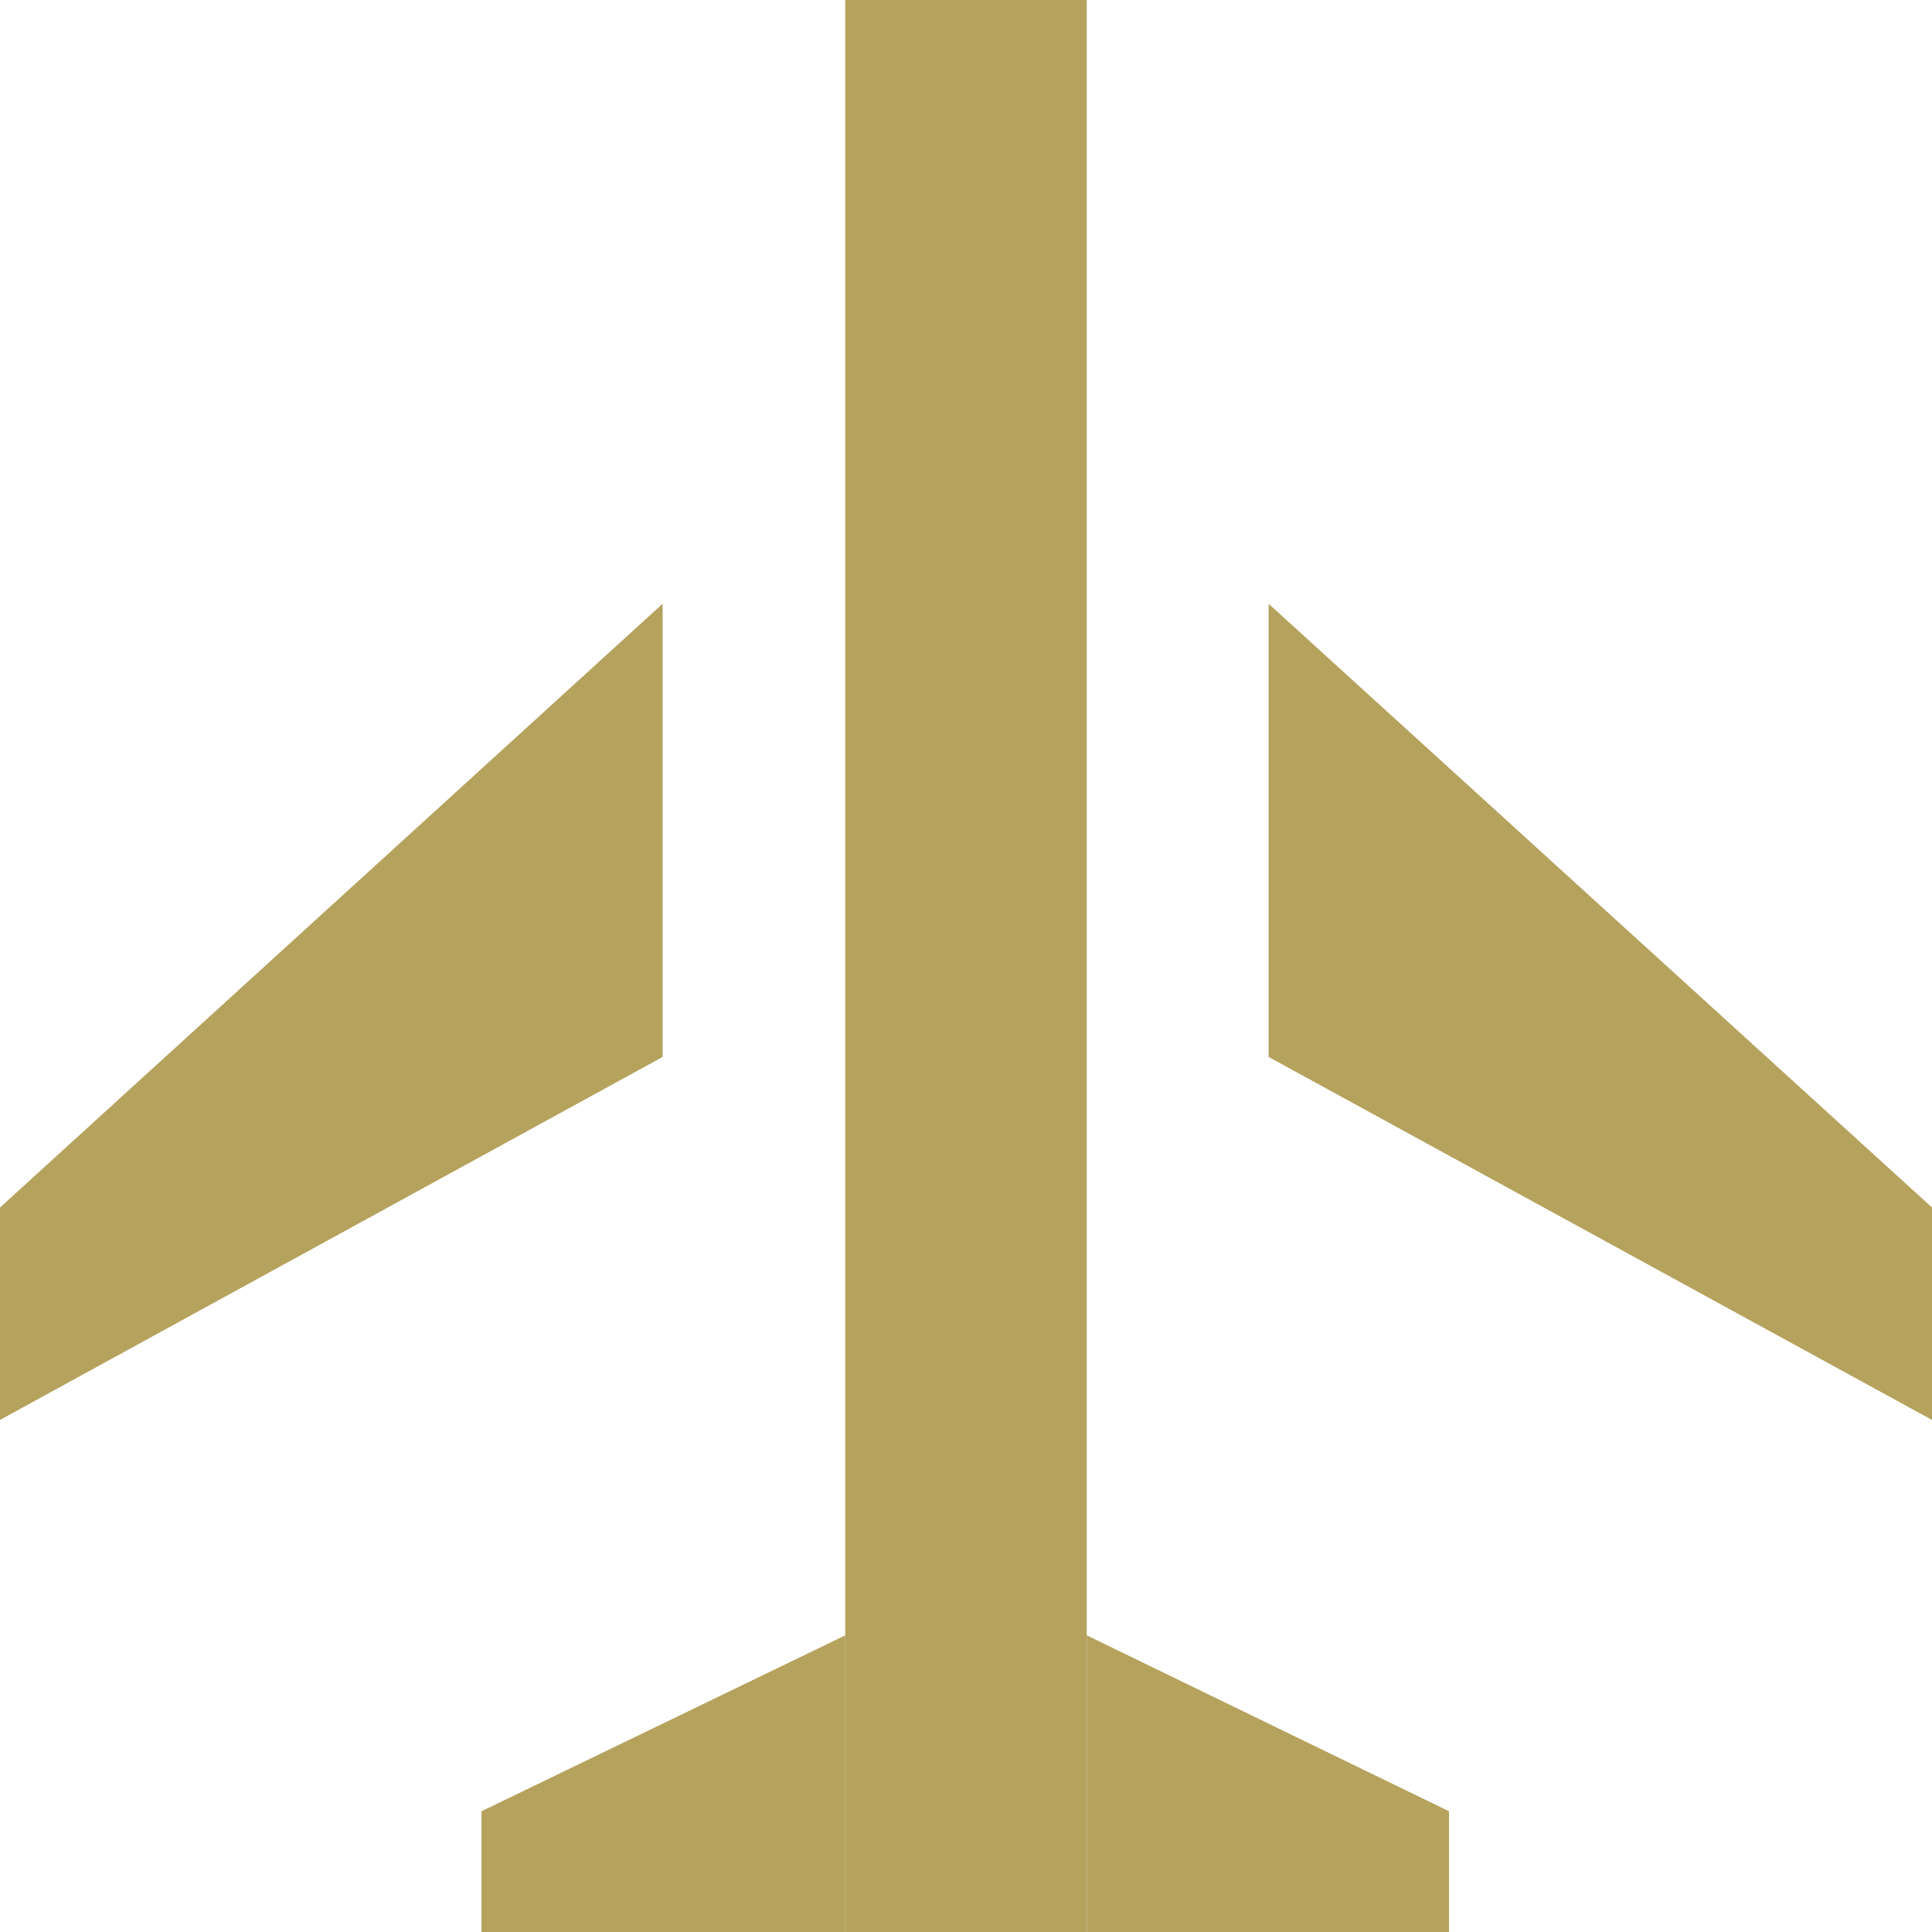
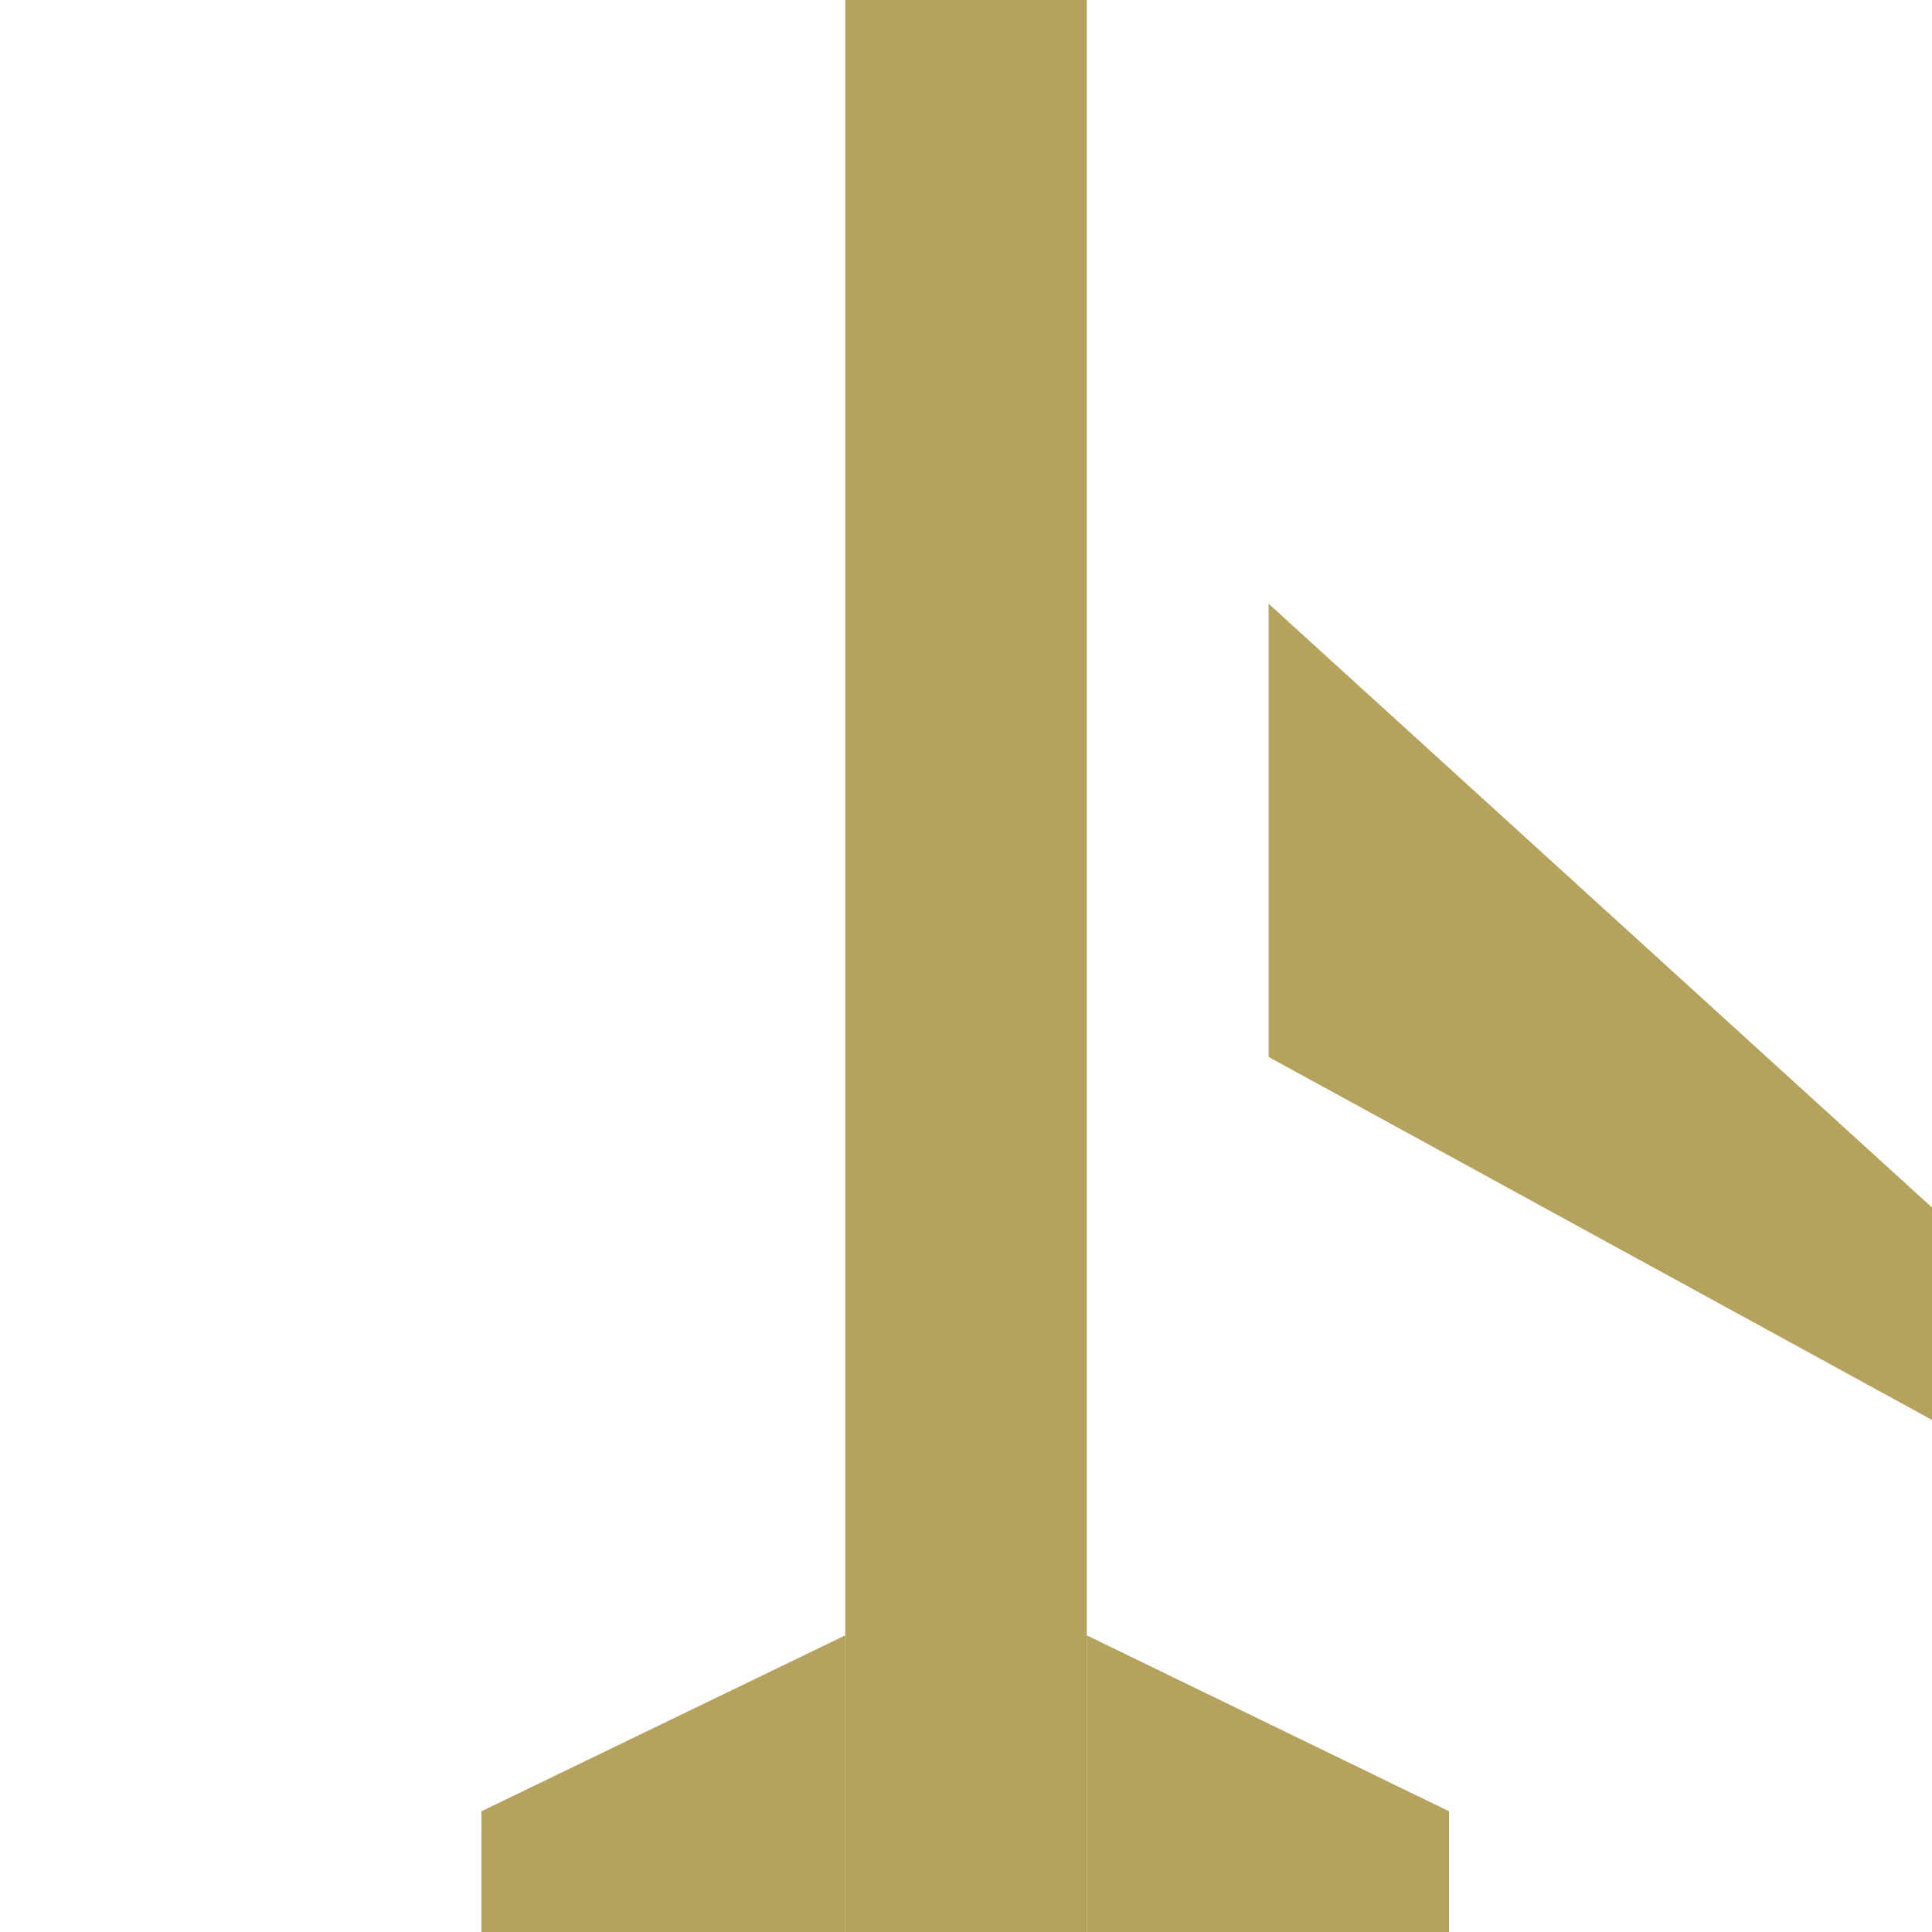
<svg xmlns="http://www.w3.org/2000/svg" viewBox="0 0 25.92 25.92">
  <title>faq-flight</title>
  <g id="レイヤー_2" data-name="レイヤー 2">
    <g id="レイヤー_1-2" data-name="レイヤー 1">
      <rect x="11.34" width="3.24" height="25.92" style="fill:#b5a25d" />
      <polygon points="25.92 19.05 17.02 14.18 17.02 8.1 25.92 16.2 25.92 19.05" style="fill:#b5a25d" />
-       <polygon points="0 19.05 8.89 14.18 8.89 8.1 0 16.2 0 19.05" style="fill:#b5a25d" />
      <polygon points="11.34 21.94 11.34 25.92 6.46 25.92 6.46 24.3 11.34 21.94" style="fill:#b5a25d" />
      <polygon points="14.58 21.94 14.58 25.92 19.44 25.92 19.44 24.3 14.58 21.94" style="fill:#b5a25d" />
    </g>
  </g>
</svg>